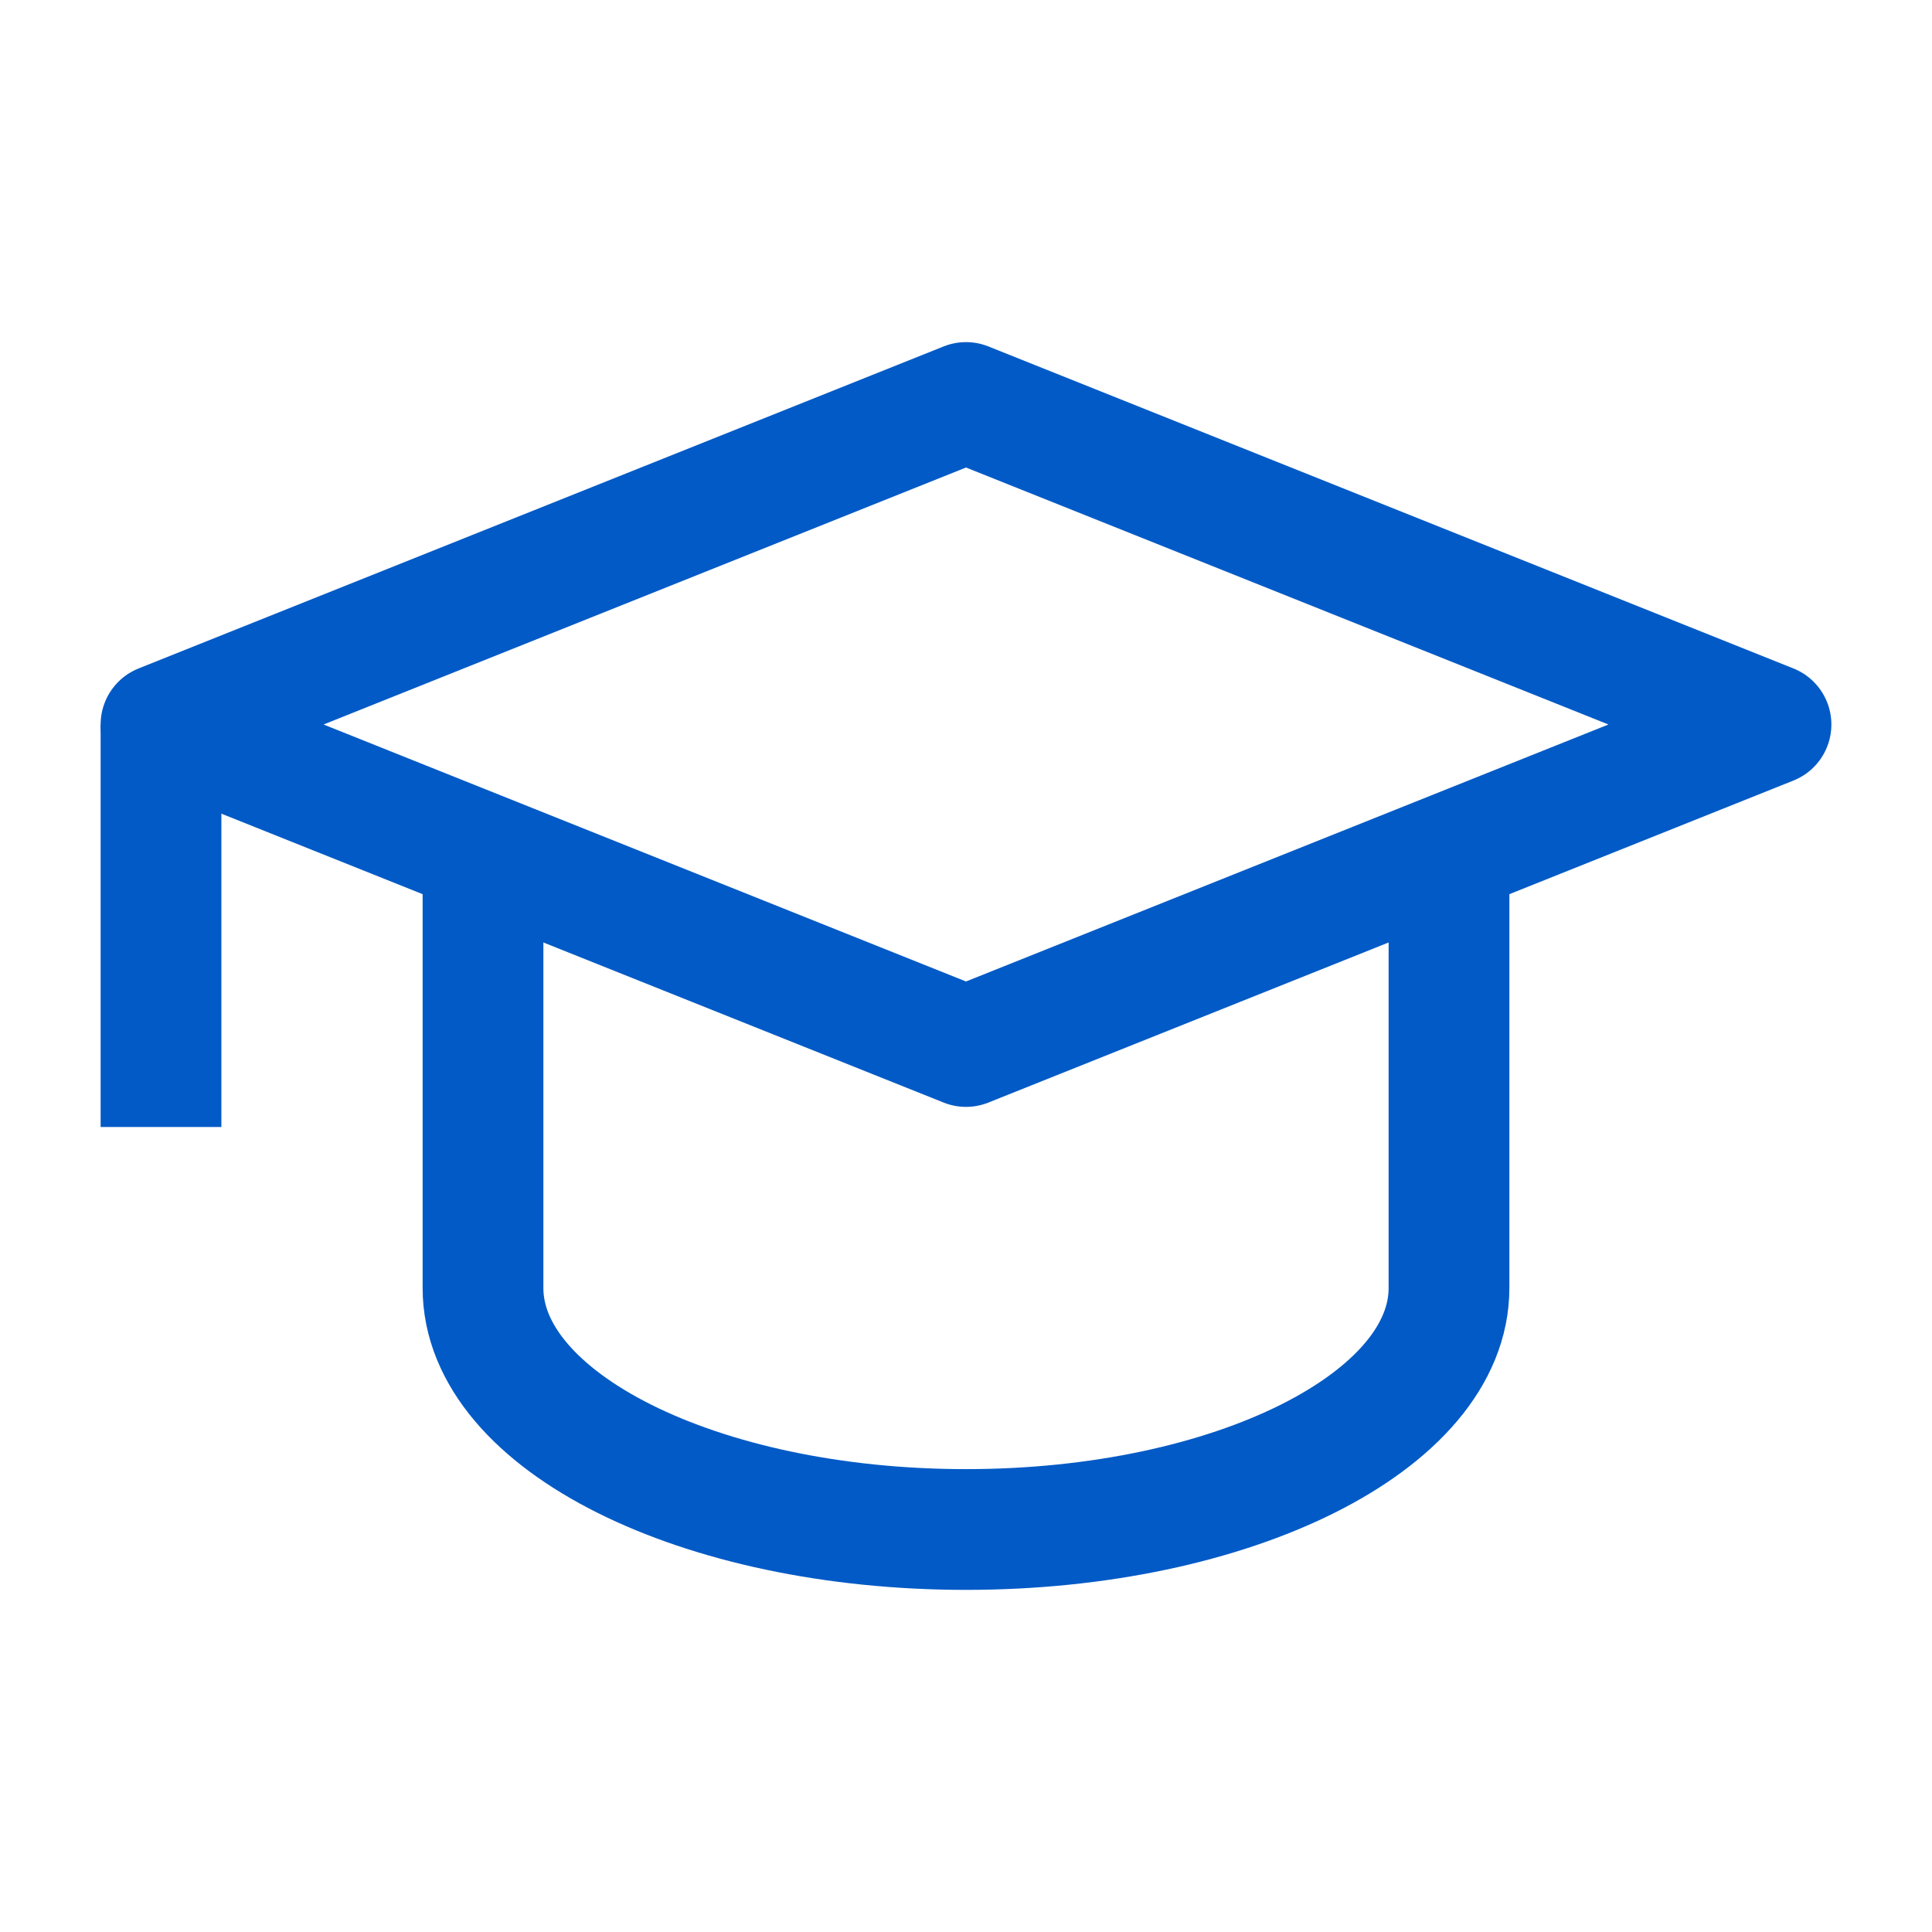
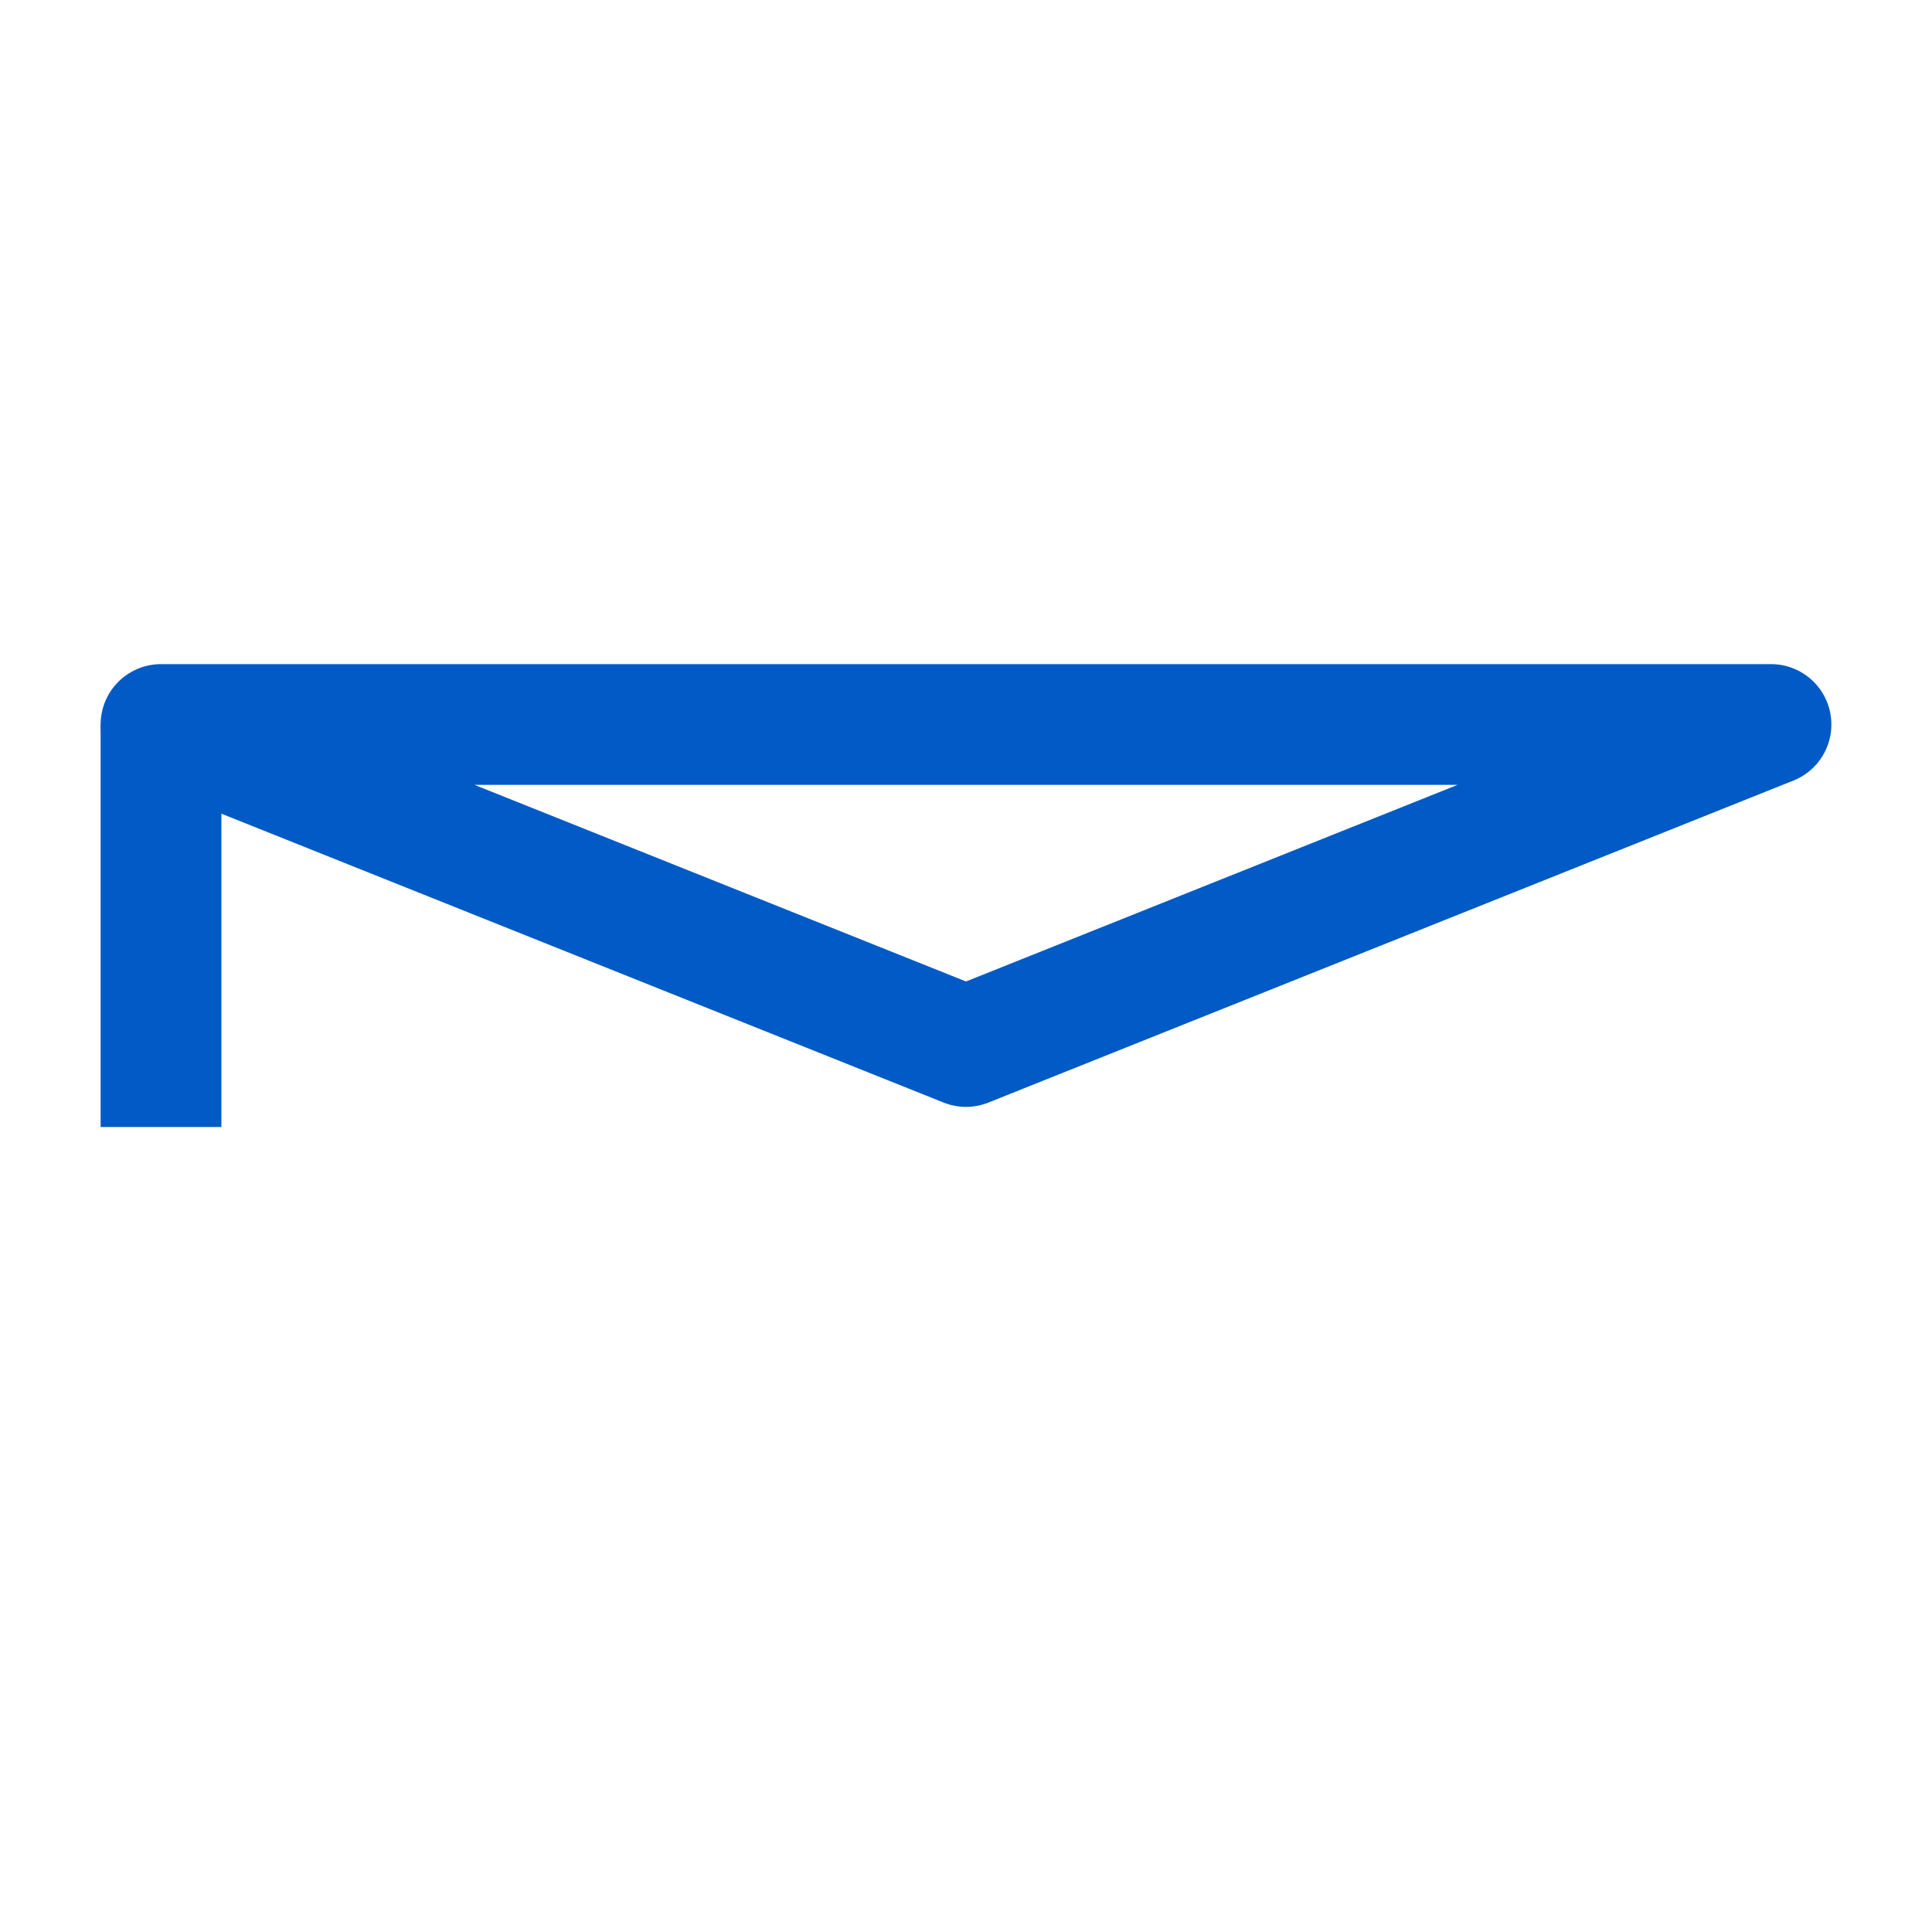
<svg xmlns="http://www.w3.org/2000/svg" width="48" height="48" viewBox="0 0 48 48" fill="none">
-   <path d="M4 18L24 10L44 18L24 26L4 18Z" stroke="#025AC6" stroke-width="3" stroke-linejoin="round" />
-   <path d="M12 21V32C12 35.32 17.38 38 24 38C30.62 38 36 35.32 36 32V21" stroke="#025AC6" stroke-width="3" stroke-linejoin="round" />
+   <path d="M4 18L44 18L24 26L4 18Z" stroke="#025AC6" stroke-width="3" stroke-linejoin="round" />
  <path d="M4 28V18" stroke="#025AC6" stroke-width="3" stroke-linejoin="round" />
</svg>